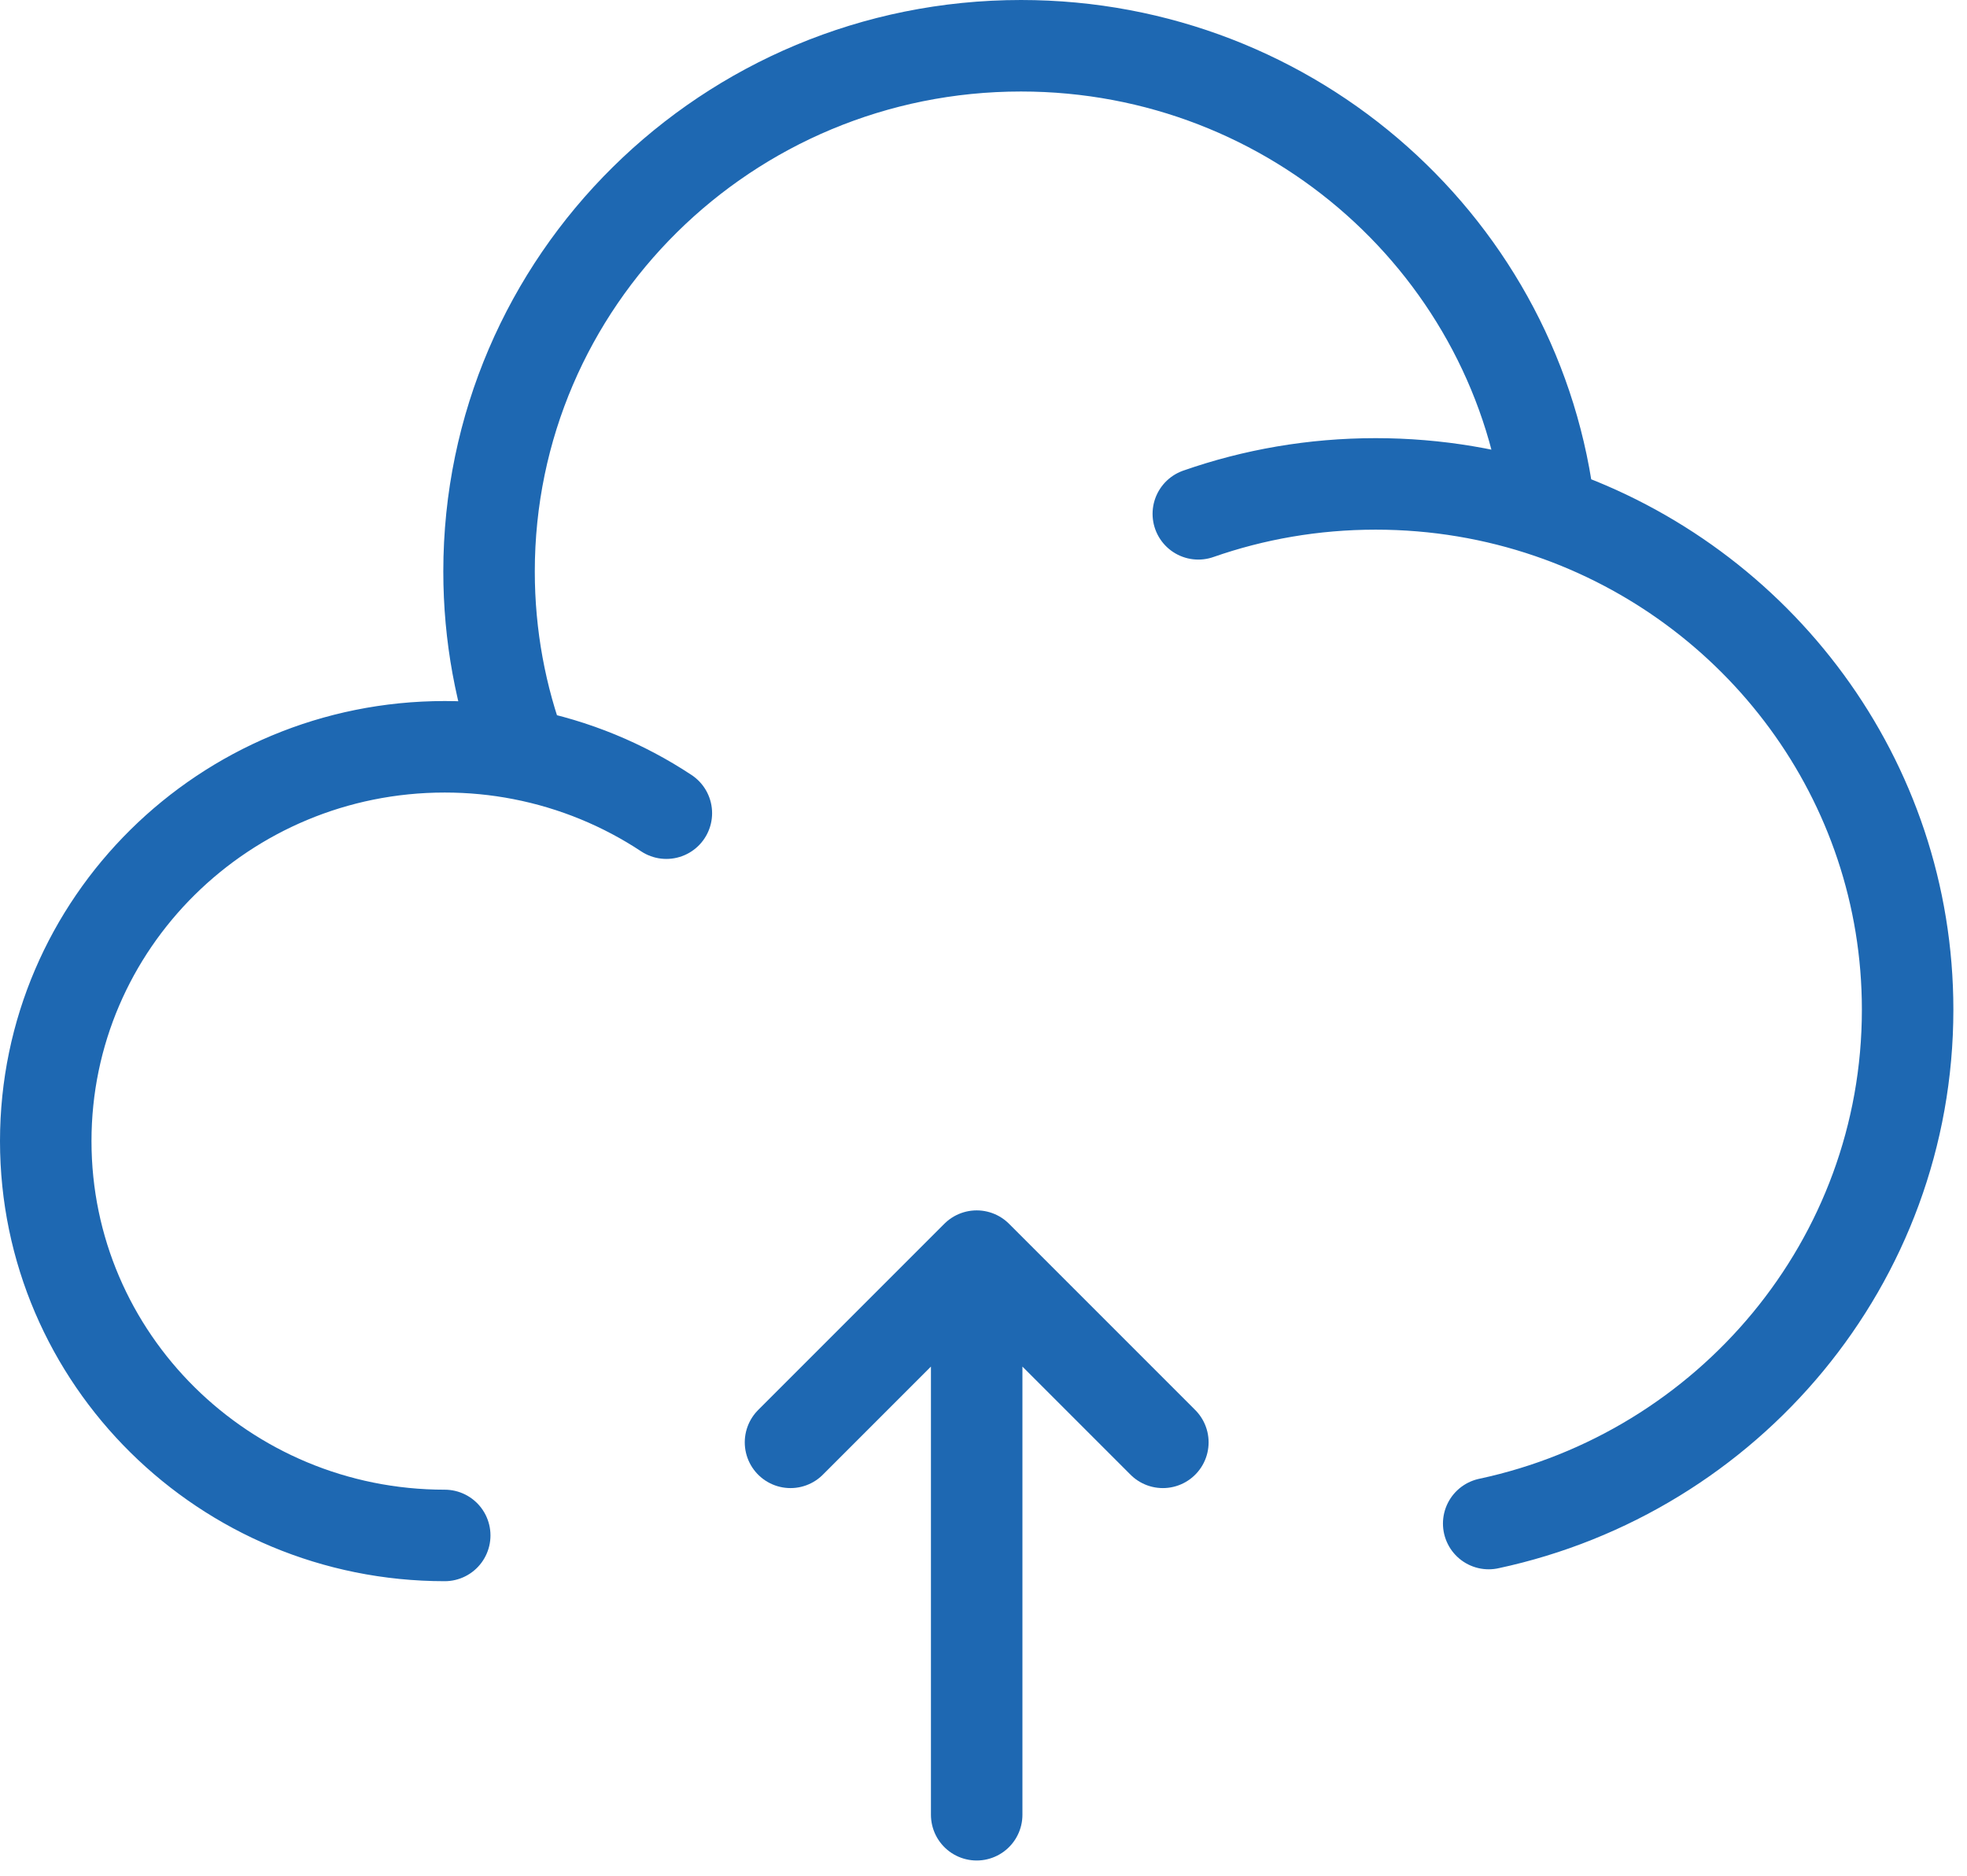
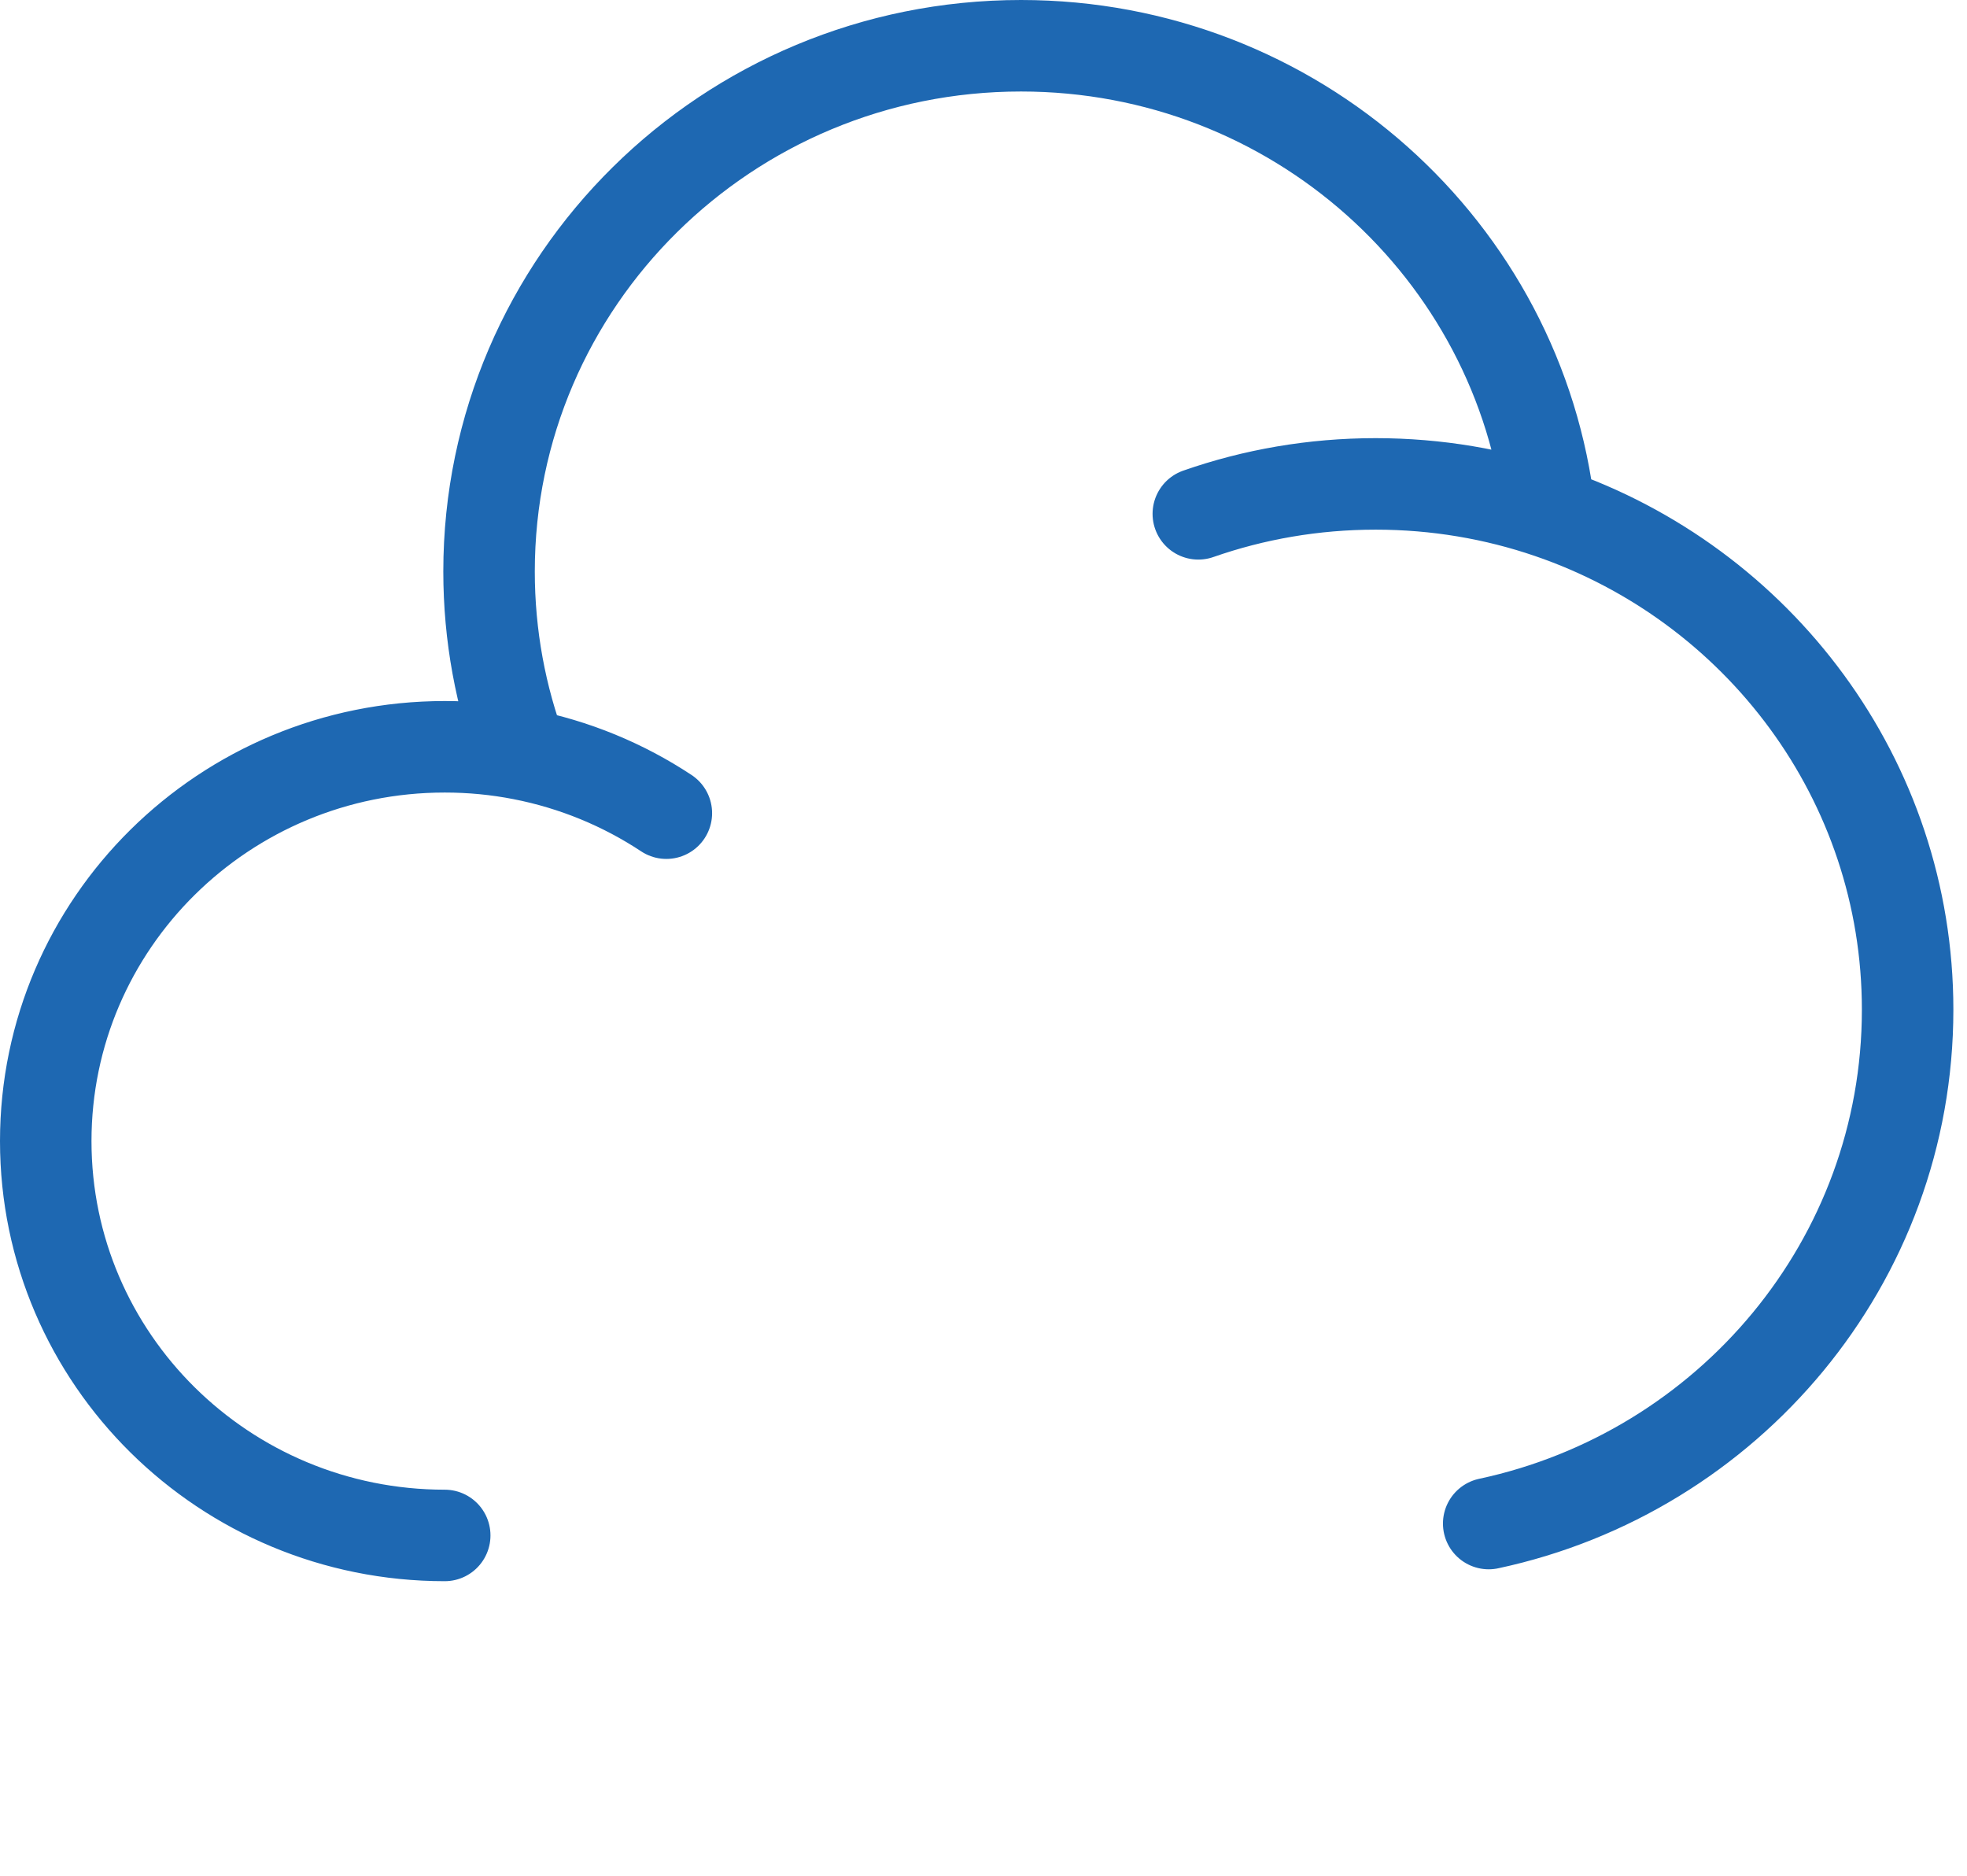
<svg xmlns="http://www.w3.org/2000/svg" width="43" height="41" viewBox="0 0 43 41" fill="none">
  <path d="M9.722 33.561C4.905 33.561 1 29.702 1 24.942C1 20.182 4.905 16.323 9.722 16.323C10.3 16.323 10.865 16.378 11.412 16.485M11.412 16.485C10.946 15.241 10.691 13.896 10.691 12.492C10.691 6.145 15.897 1 22.32 1C28.302 1 33.23 5.464 33.877 11.206M11.412 16.485C12.56 16.708 13.628 17.153 14.567 17.774M26.196 11.231C27.409 10.807 28.713 10.577 30.073 10.577C31.405 10.577 32.685 10.798 33.877 11.206M33.877 11.206C38.431 12.763 41.702 17.039 41.702 22.069C41.702 27.578 37.779 32.182 32.544 33.301" stroke="#1E68B2" stroke-width="2" stroke-linecap="round" />
-   <path d="M21.351 27.456V39.666M21.351 27.456L25.421 31.526M21.351 27.456L17.281 31.526" stroke="#1E68B2" stroke-width="2" stroke-linecap="round" stroke-linejoin="round" />
</svg>